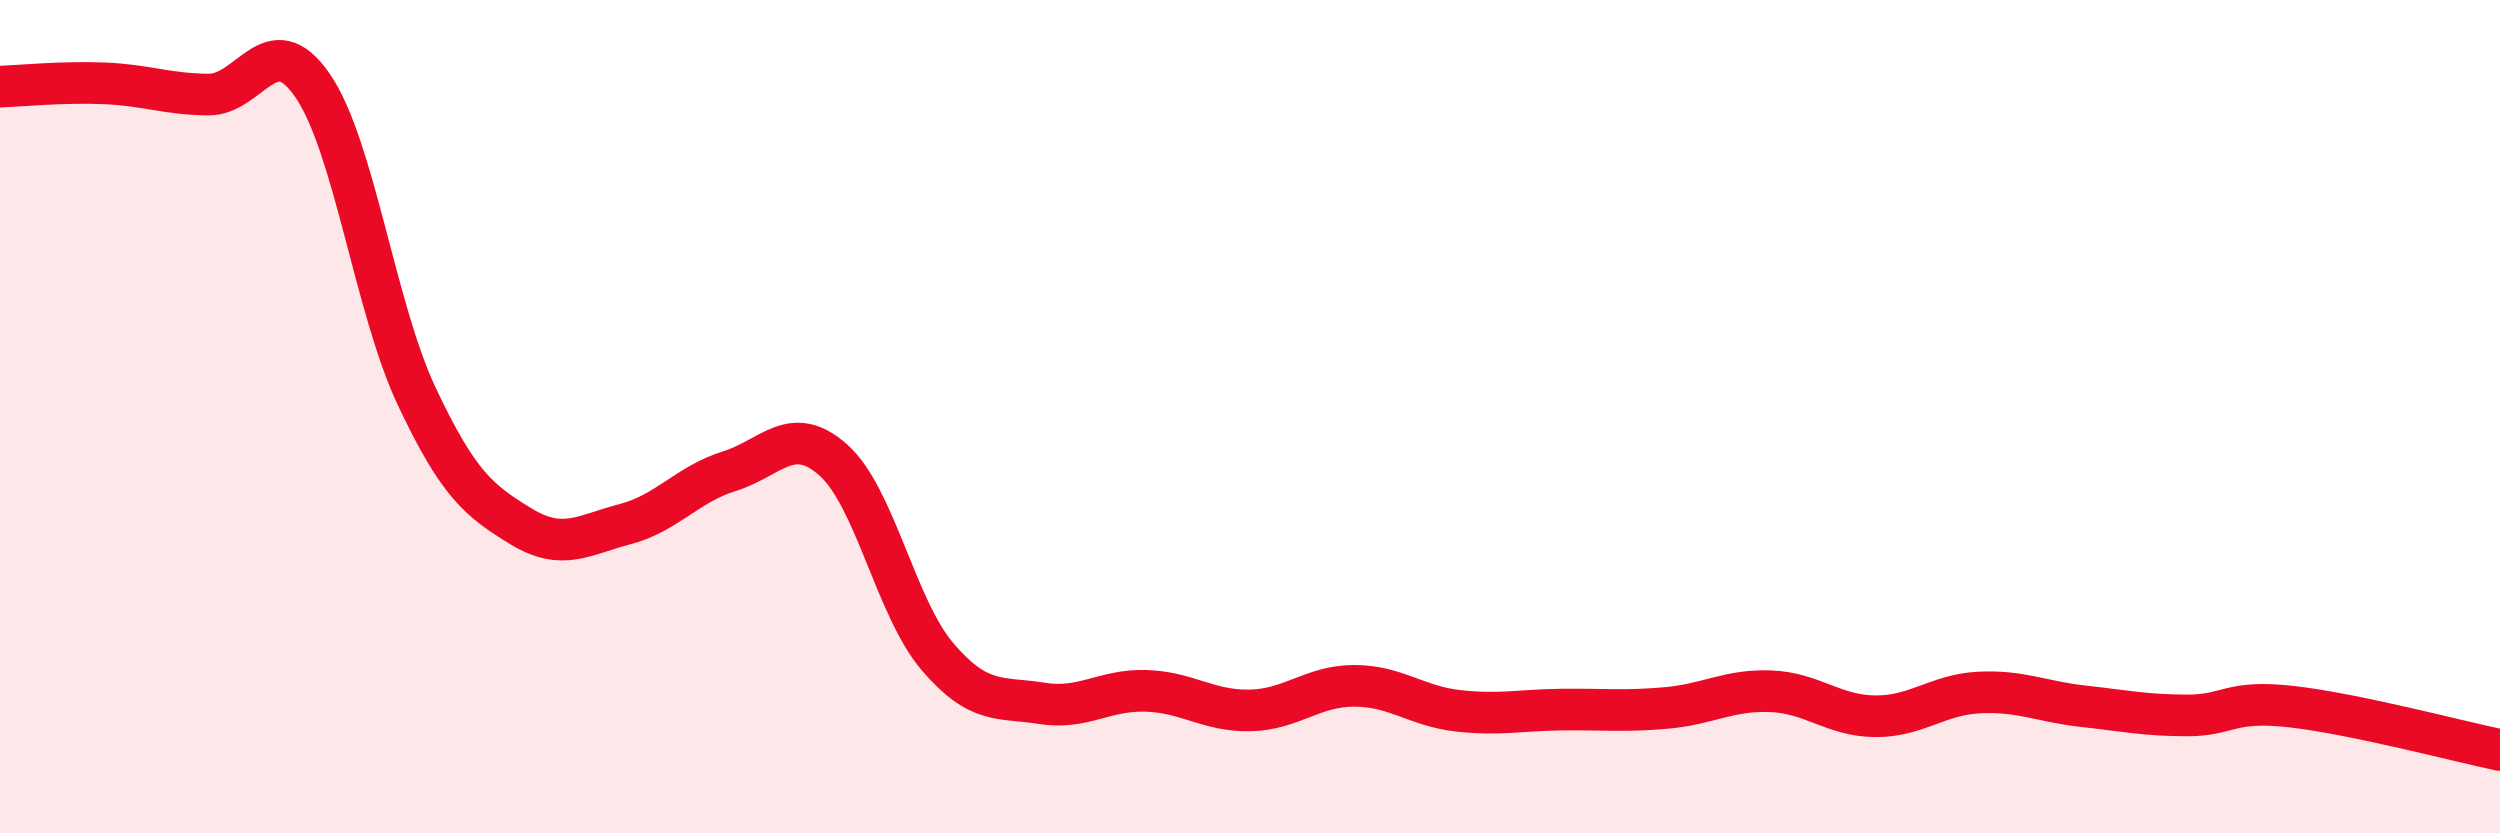
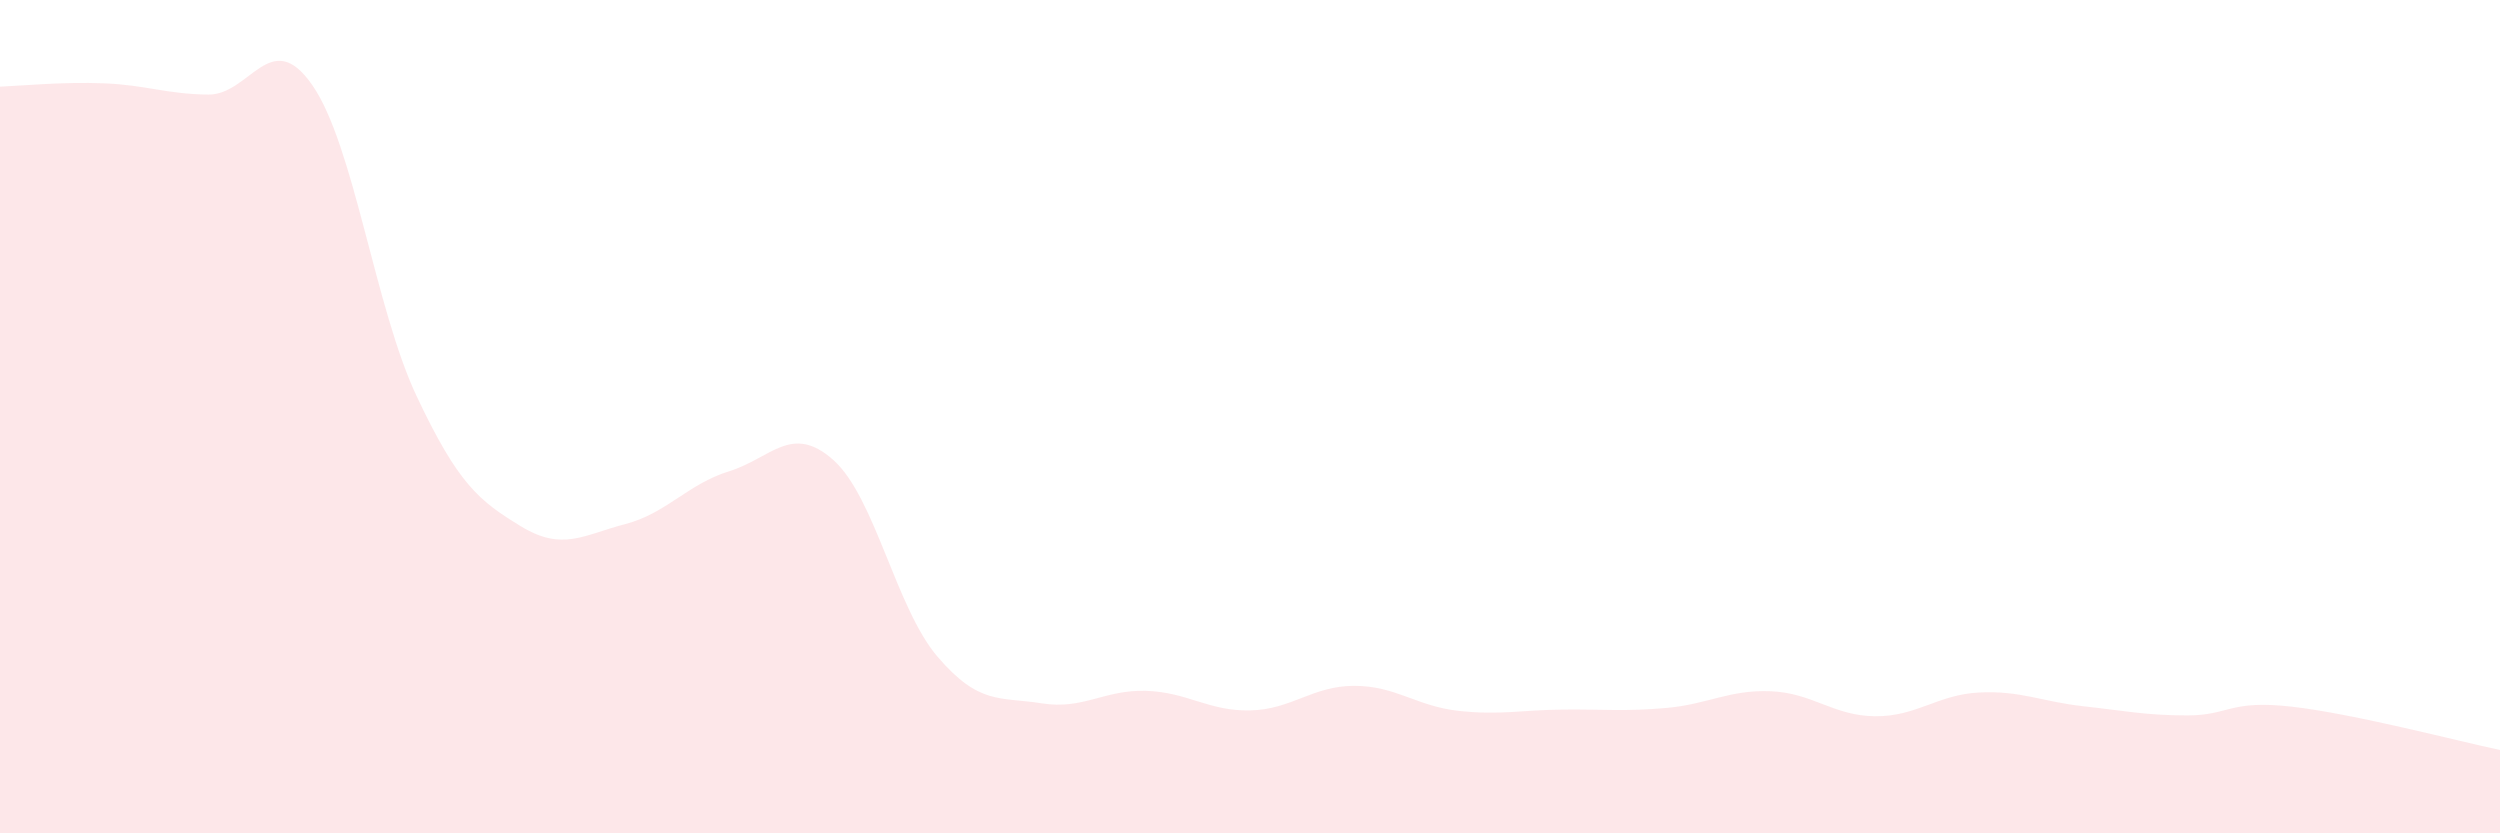
<svg xmlns="http://www.w3.org/2000/svg" width="60" height="20" viewBox="0 0 60 20">
  <path d="M 0,2.08 C 0.5,2.06 1.5,1.96 2.5,2 C 3.5,2.04 4,2.26 5,2.27 C 6,2.28 6.5,0.6 7.5,2.05 C 8.5,3.5 9,7.39 10,9.51 C 11,11.63 11.5,12.02 12.5,12.63 C 13.5,13.24 14,12.84 15,12.58 C 16,12.32 16.5,11.62 17.5,11.31 C 18.5,11 19,10.15 20,11.04 C 21,11.93 21.5,14.59 22.5,15.76 C 23.5,16.93 24,16.72 25,16.88 C 26,17.04 26.5,16.55 27.5,16.58 C 28.5,16.61 29,17.07 30,17.05 C 31,17.03 31.5,16.46 32.5,16.46 C 33.5,16.46 34,16.95 35,17.06 C 36,17.17 36.5,17.04 37.5,17.03 C 38.5,17.02 39,17.08 40,16.99 C 41,16.9 41.5,16.55 42.5,16.59 C 43.5,16.63 44,17.18 45,17.19 C 46,17.2 46.5,16.67 47.5,16.62 C 48.5,16.57 49,16.84 50,16.95 C 51,17.06 51.5,17.17 52.5,17.17 C 53.5,17.17 53.5,16.79 55,16.96 C 56.5,17.13 59,17.79 60,18L60 20L0 20Z" fill="#EB0A25" opacity="0.1" stroke-linecap="round" stroke-linejoin="round" />
-   <path d="M 0,2.08 C 0.5,2.06 1.5,1.96 2.5,2 C 3.5,2.04 4,2.26 5,2.27 C 6,2.28 6.5,0.6 7.5,2.05 C 8.5,3.5 9,7.39 10,9.51 C 11,11.63 11.5,12.02 12.5,12.63 C 13.5,13.24 14,12.84 15,12.58 C 16,12.32 16.5,11.62 17.5,11.31 C 18.5,11 19,10.15 20,11.04 C 21,11.93 21.5,14.59 22.5,15.76 C 23.5,16.93 24,16.72 25,16.88 C 26,17.04 26.5,16.55 27.5,16.58 C 28.5,16.61 29,17.07 30,17.05 C 31,17.03 31.5,16.46 32.5,16.46 C 33.5,16.46 34,16.95 35,17.06 C 36,17.17 36.5,17.04 37.5,17.03 C 38.5,17.02 39,17.08 40,16.99 C 41,16.9 41.5,16.55 42.5,16.59 C 43.5,16.63 44,17.18 45,17.19 C 46,17.2 46.5,16.67 47.5,16.62 C 48.5,16.57 49,16.84 50,16.95 C 51,17.06 51.5,17.17 52.5,17.17 C 53.5,17.17 53.5,16.79 55,16.96 C 56.5,17.13 59,17.79 60,18" stroke="#EB0A25" stroke-width="1" fill="none" stroke-linecap="round" stroke-linejoin="round" />
</svg>